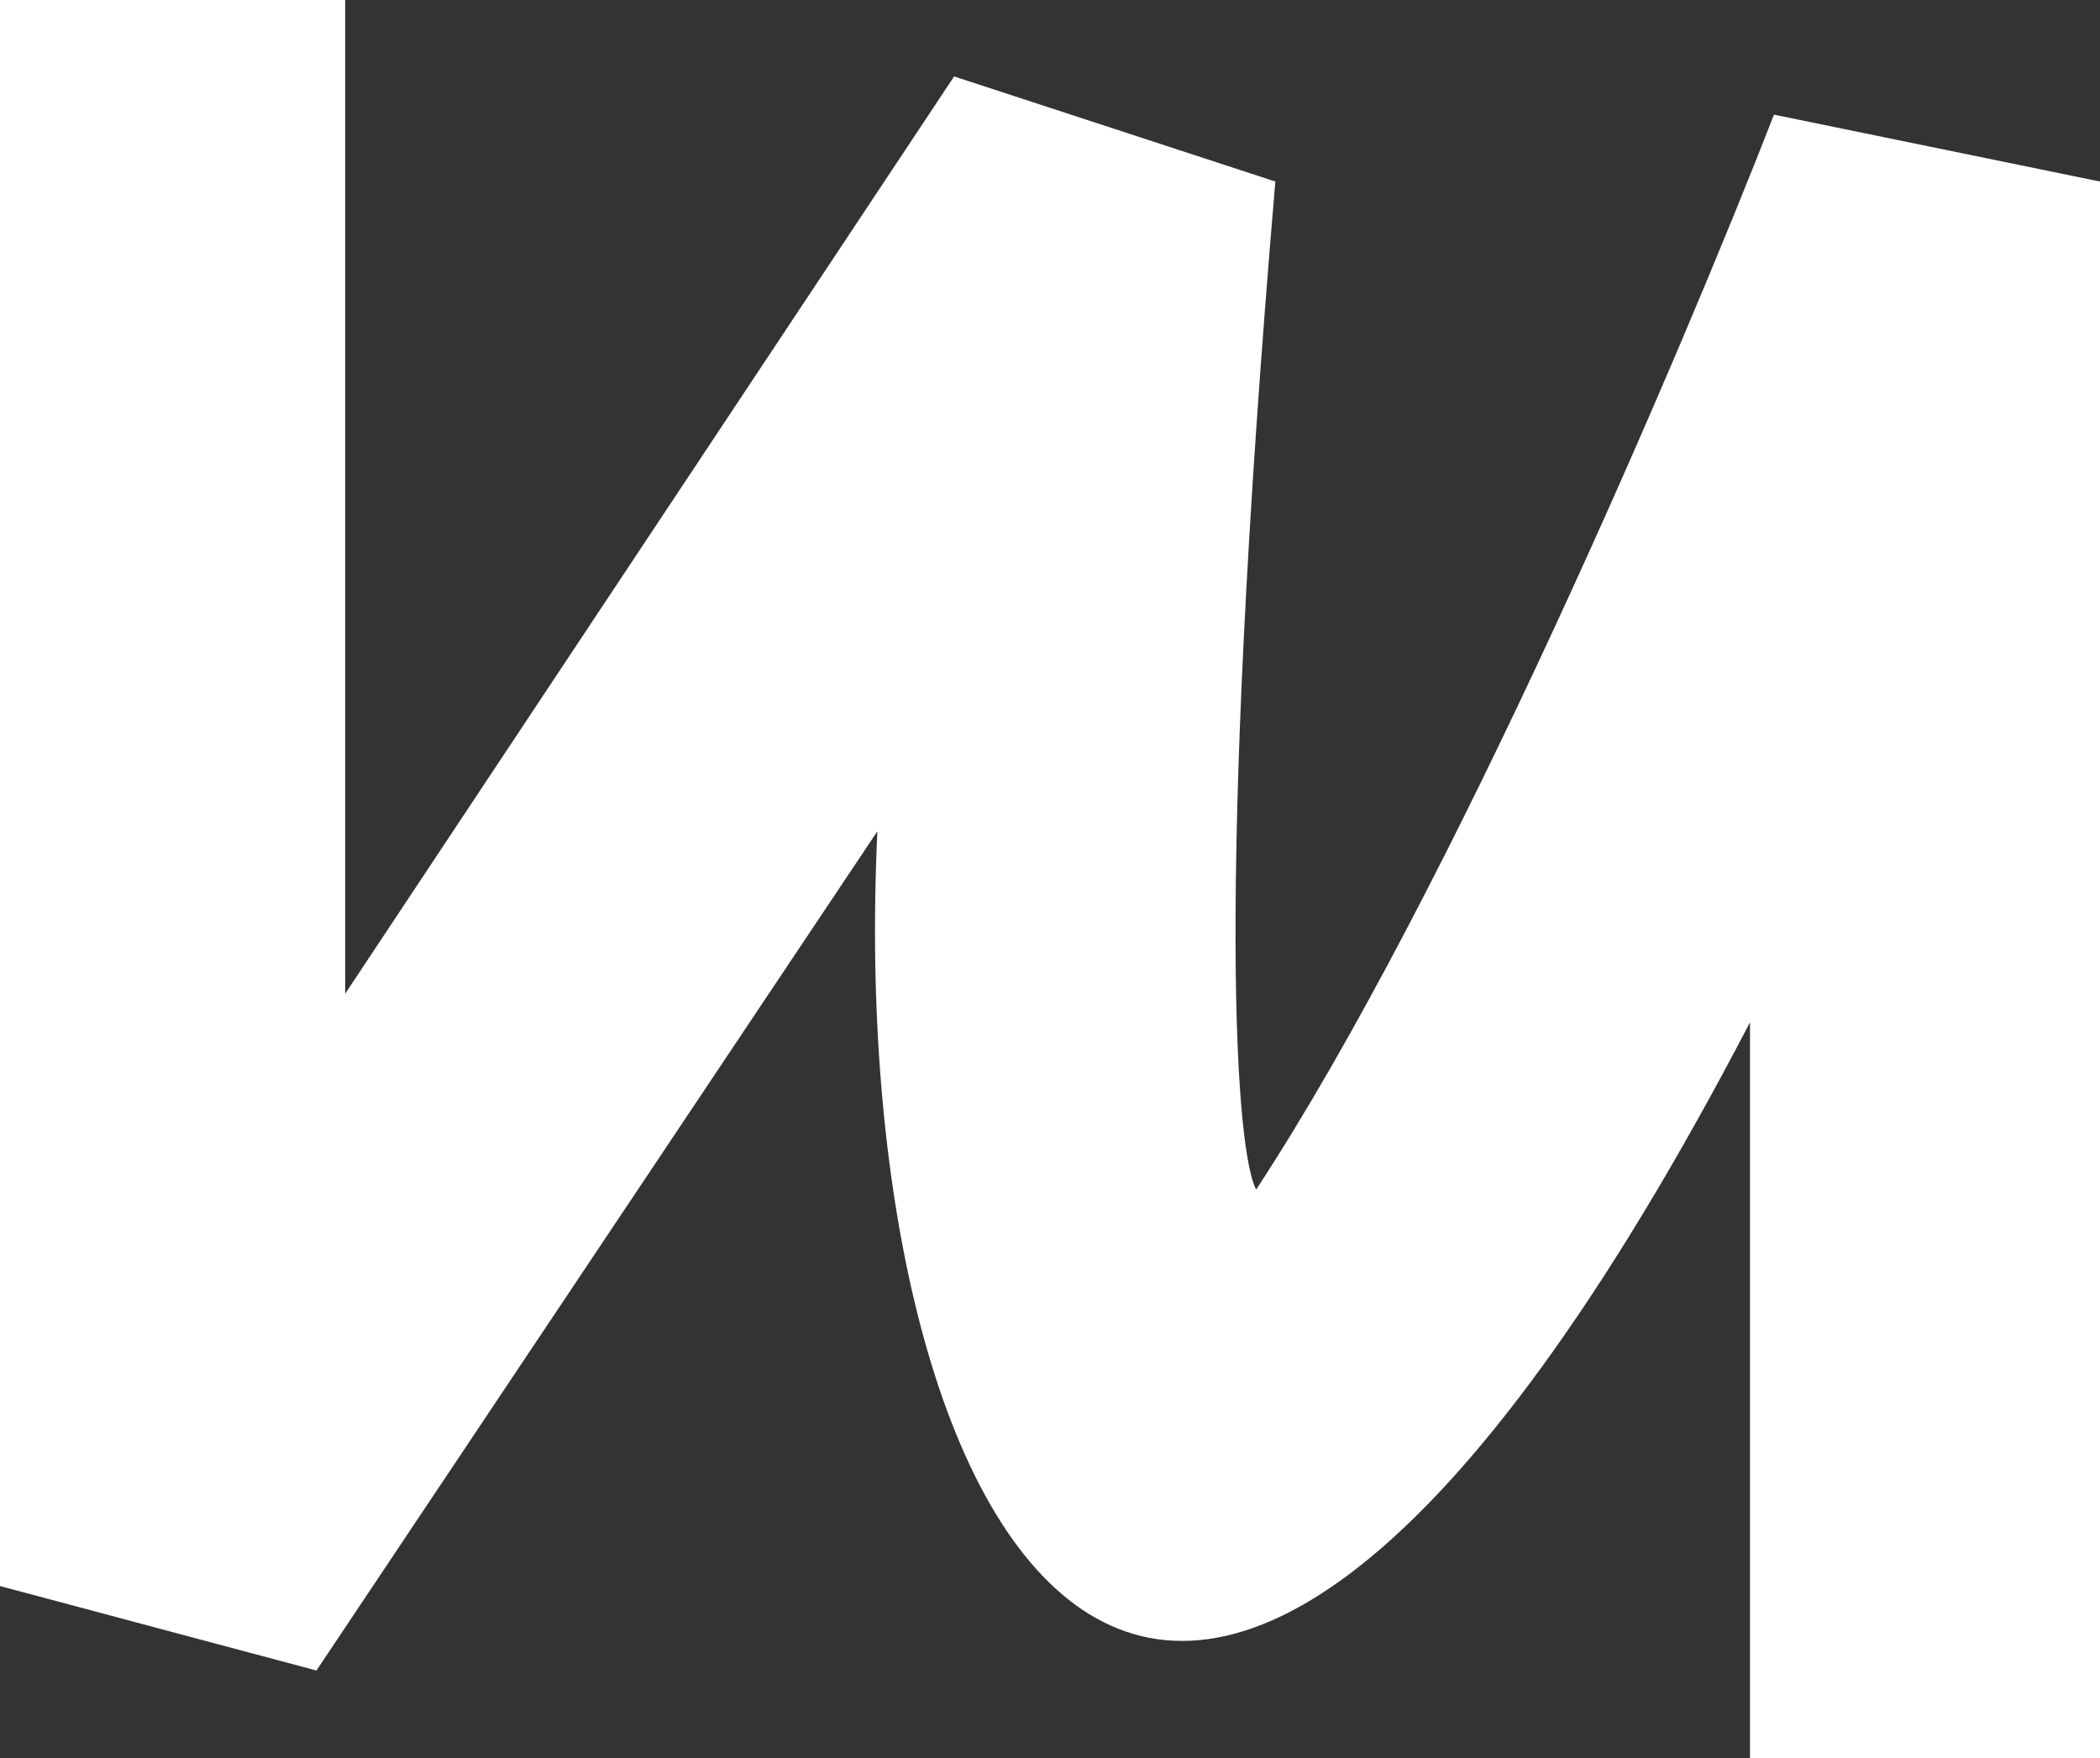
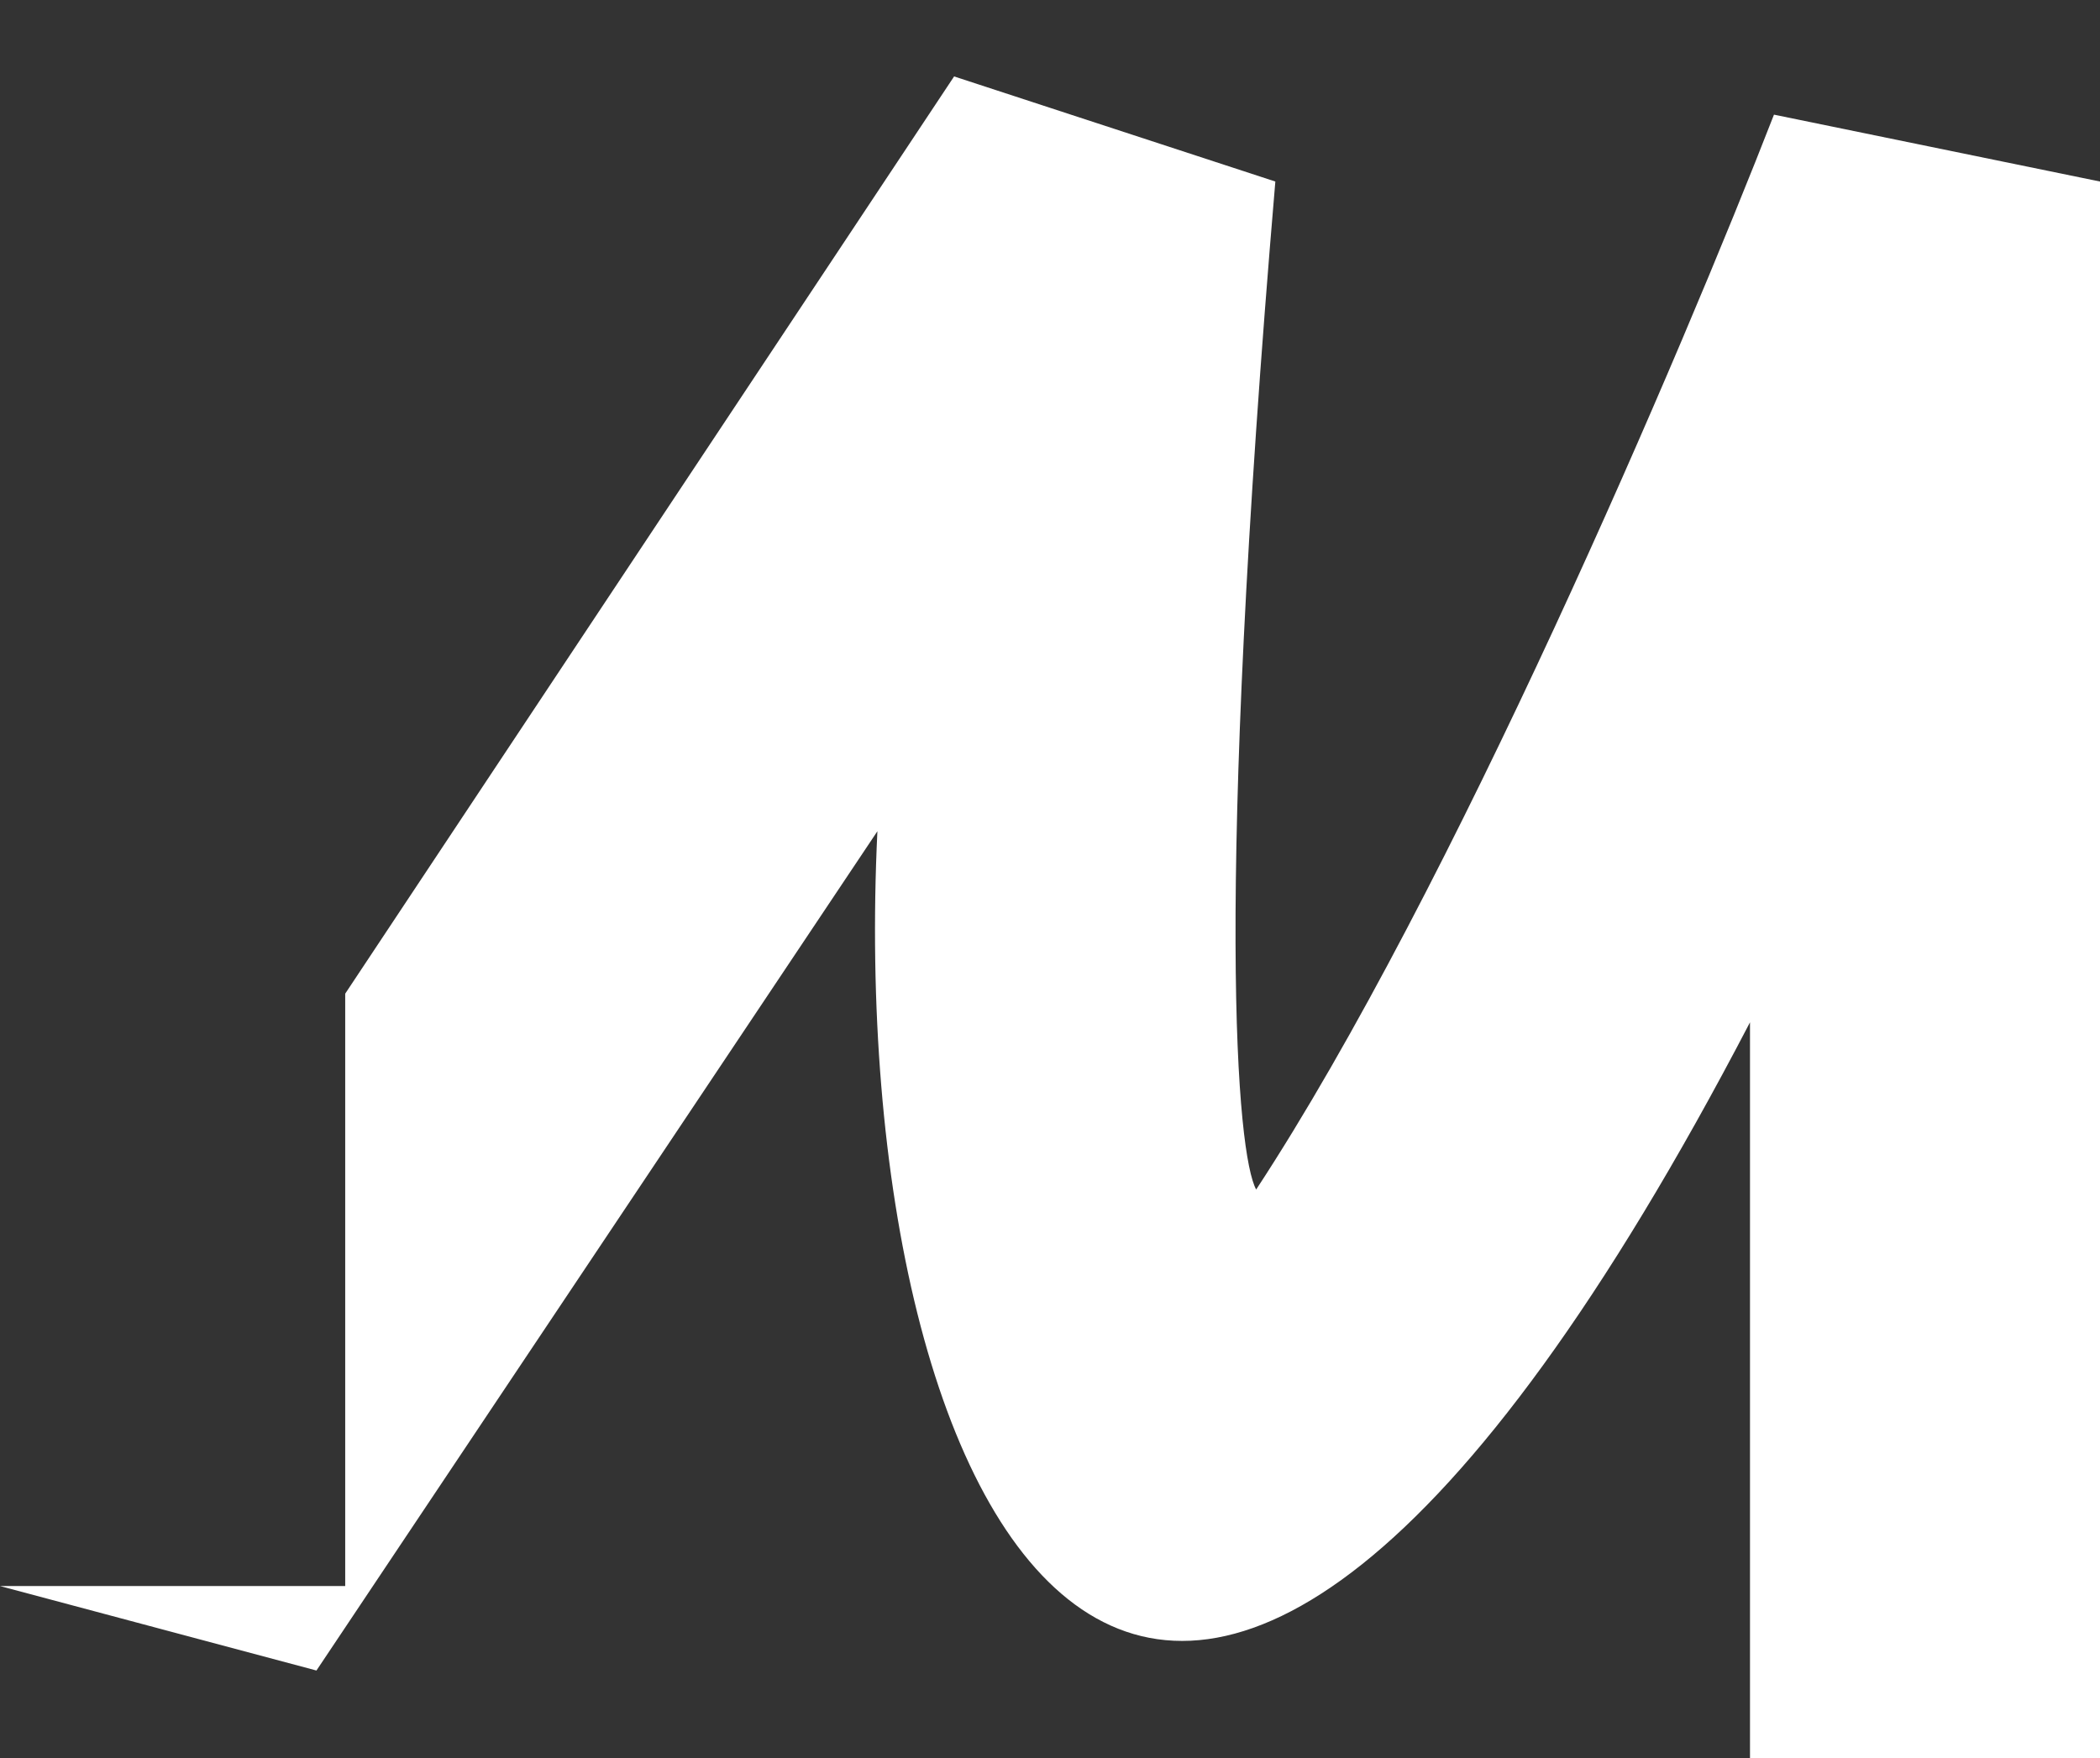
<svg xmlns="http://www.w3.org/2000/svg" width="258" height="216" viewBox="0 0 258 216" fill="none">
  <rect x="0" y="0" width="258" height="216" fill="#333333" stroke="none" />
-   <path d="M0 194.87V0H42.411V122.087L117.219 9.391L156.685 22.304C149.145 111.052 151.973 141.848 154.329 146.152C178.362 109.526 206.753 42.848 217.945 14.087L258 22.304V216H215V125.609C143.137 263.543 103.671 187.826 107.795 102.13L38.877 205.25L0 194.87Z" fill="white" />
+   <path d="M0 194.87H42.411V122.087L117.219 9.391L156.685 22.304C149.145 111.052 151.973 141.848 154.329 146.152C178.362 109.526 206.753 42.848 217.945 14.087L258 22.304V216H215V125.609C143.137 263.543 103.671 187.826 107.795 102.13L38.877 205.25L0 194.87Z" fill="white" />
</svg>